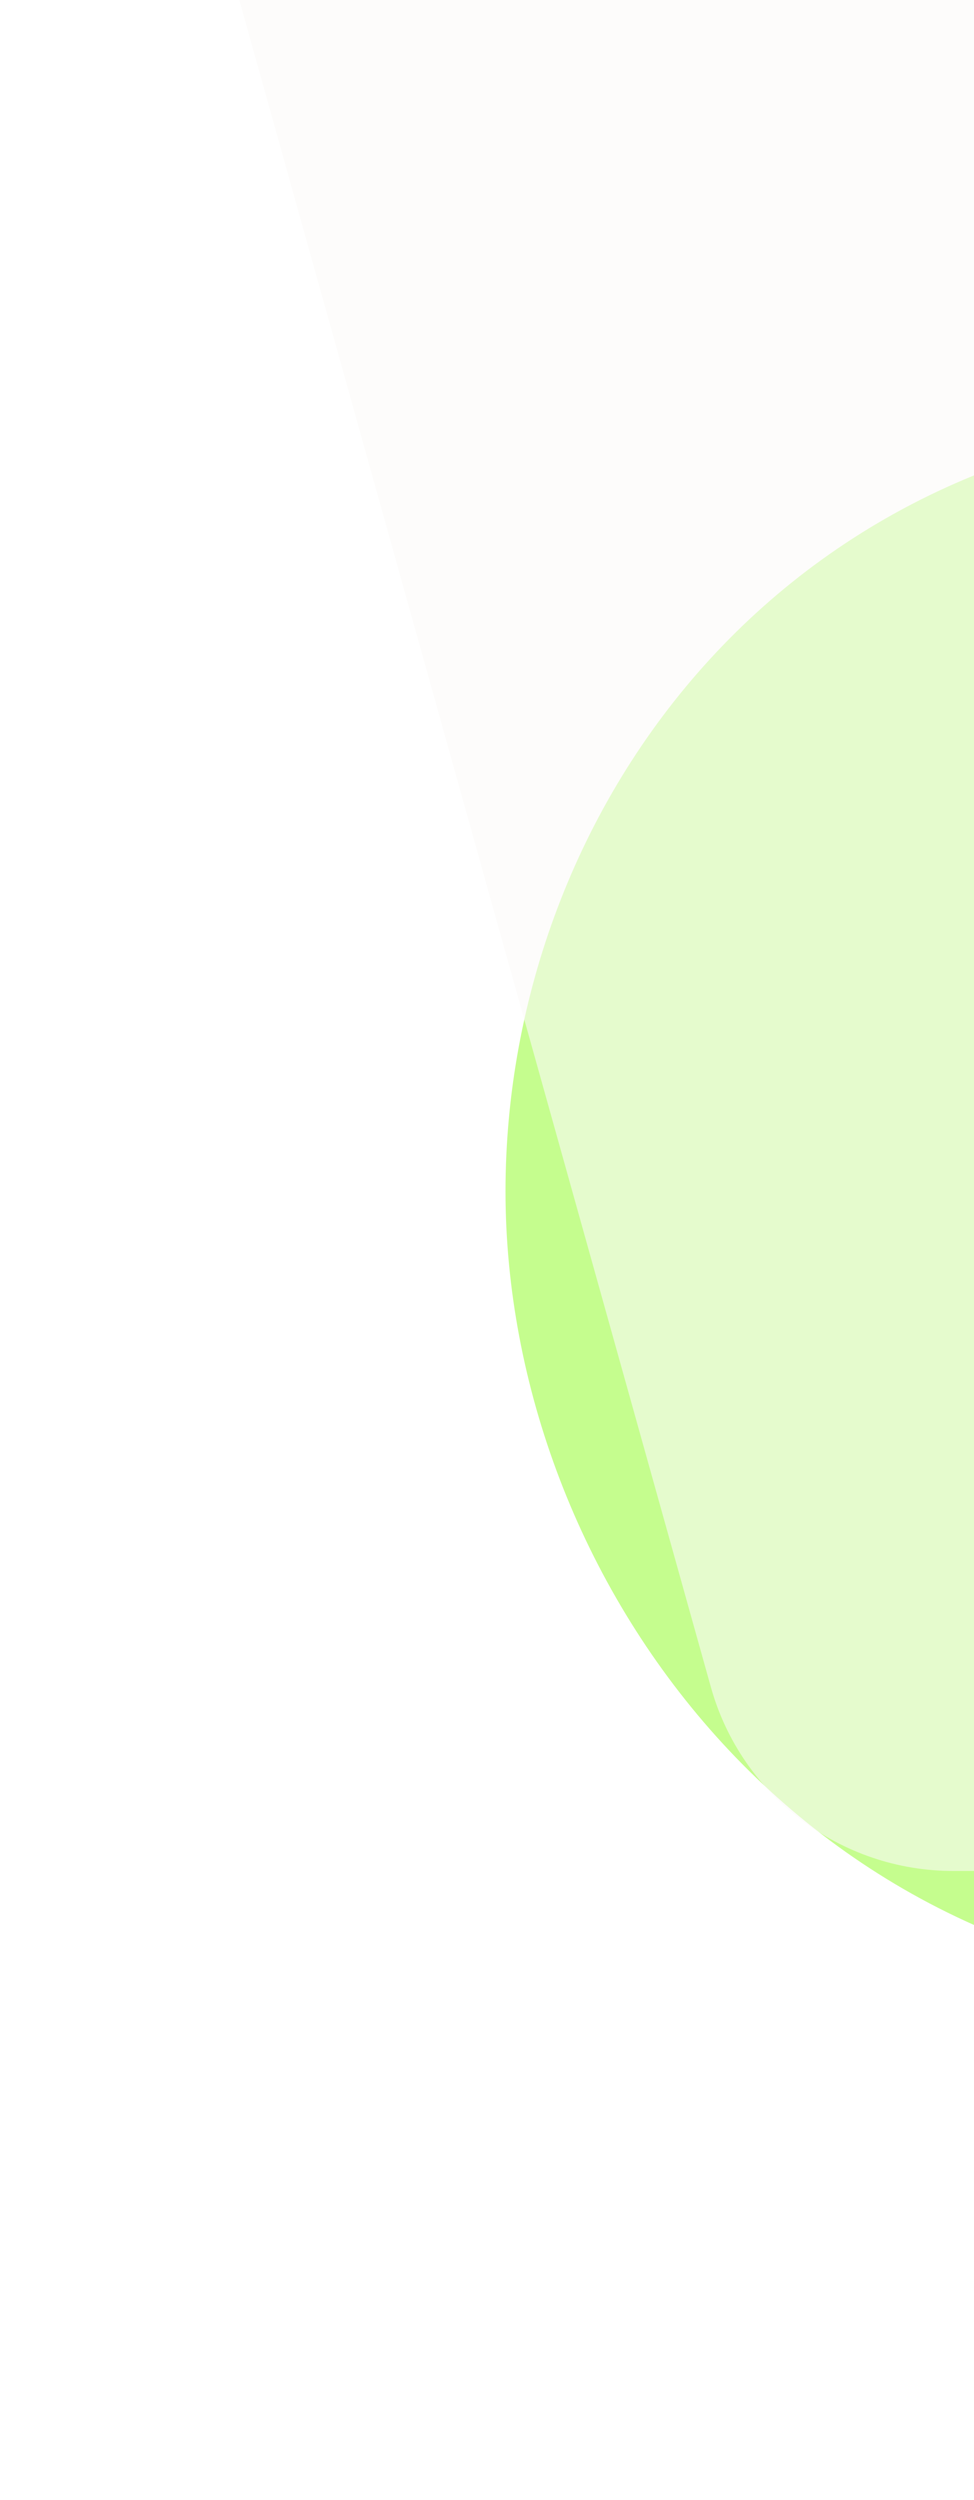
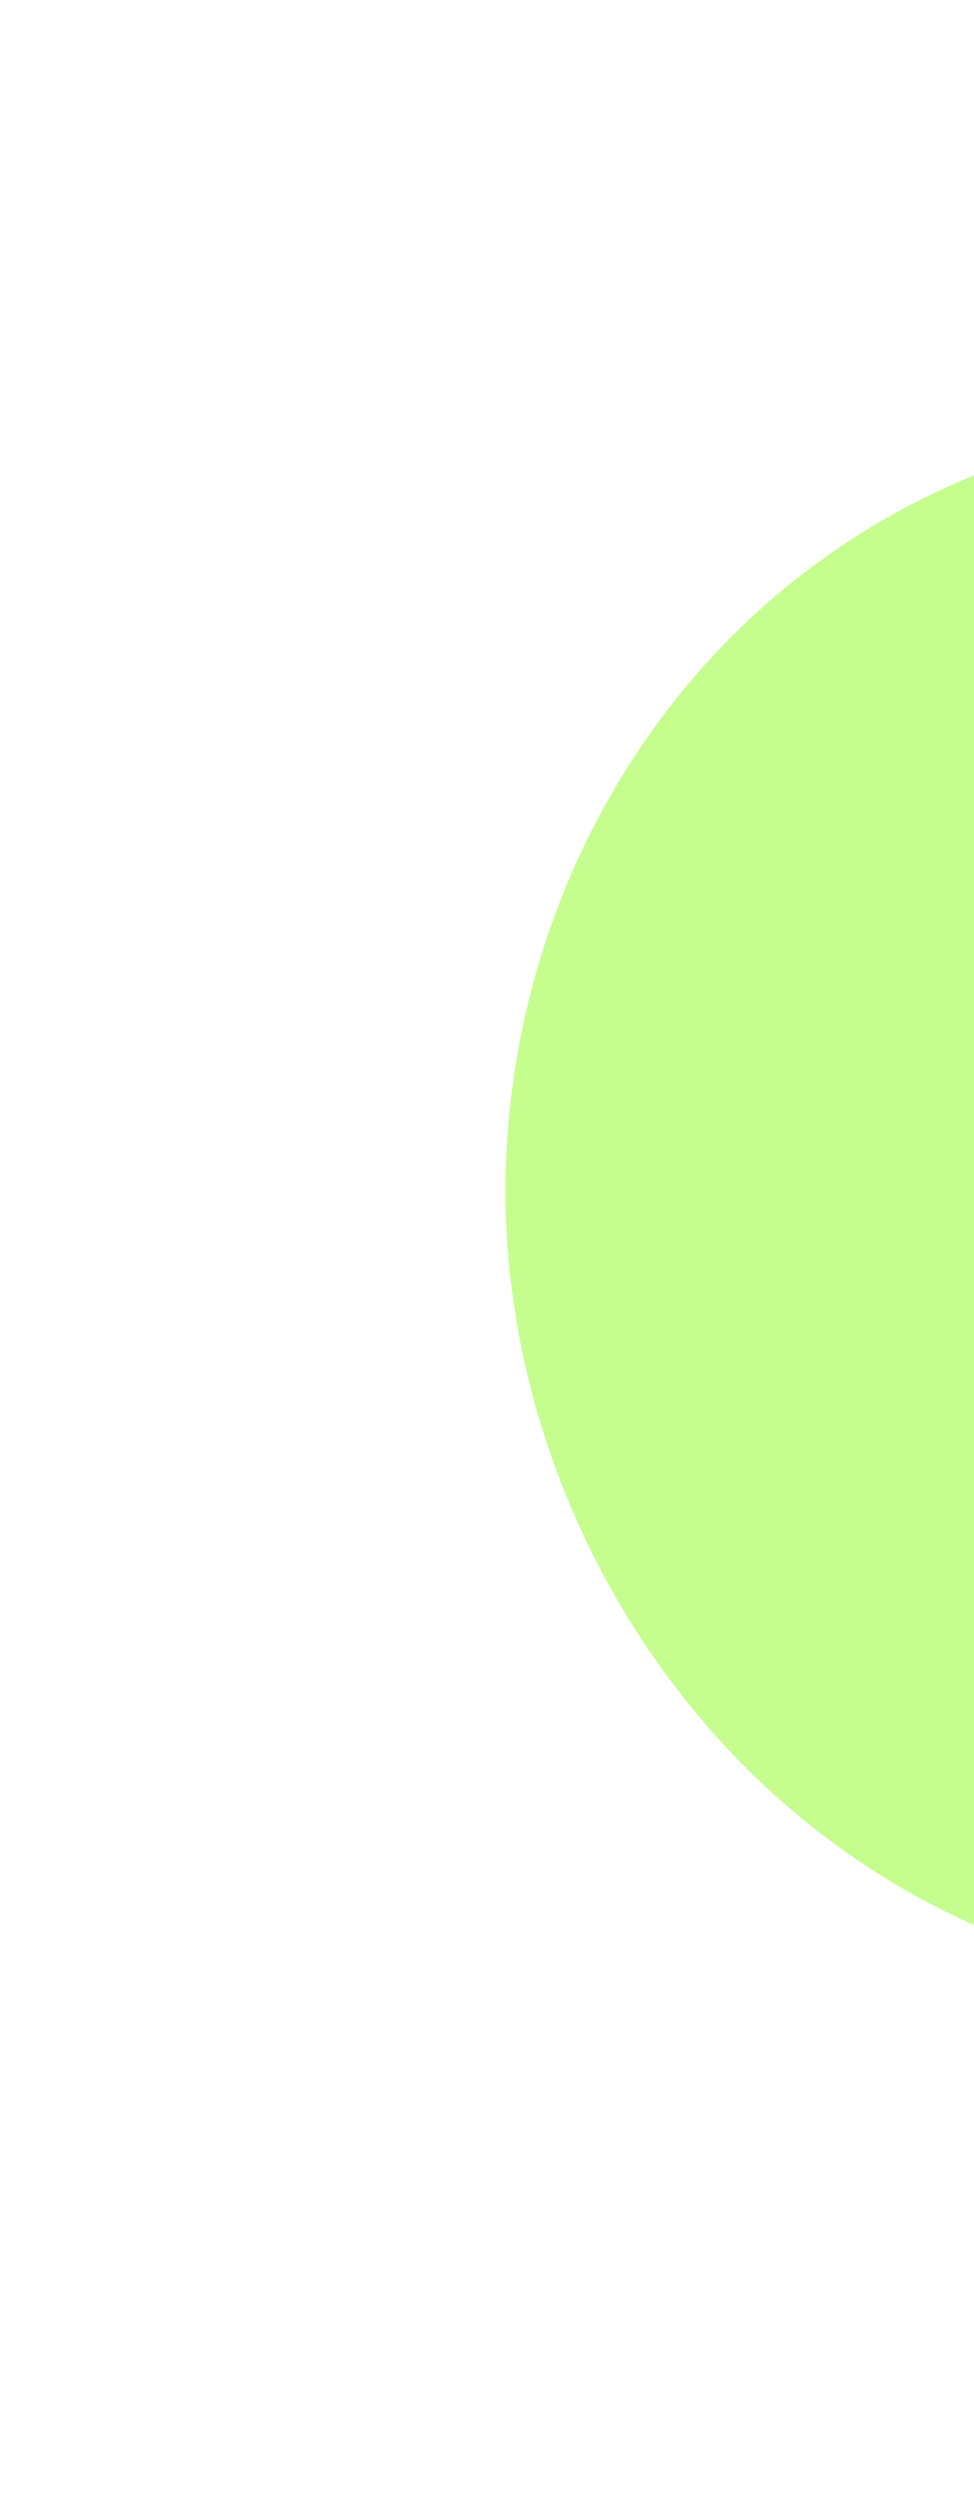
<svg xmlns="http://www.w3.org/2000/svg" width="182" height="467" viewBox="0 0 182 467" fill="none">
  <g opacity="0.8">
    <g filter="url(#filter0_f_741_5333)">
      <path d="M466.211 236.397C466.211 164.262 333.529 77.795 240.593 77.795C147.657 77.795 94.458 150.409 94.458 222.544C94.458 294.678 150.097 372.069 242.427 372.069C334.756 372.069 466.211 308.532 466.211 236.397Z" fill="#B7FC72" />
    </g>
-     <path opacity="0.6" d="M132.832 315.153C138.51 335.462 157.017 349.504 178.104 349.504L698.433 349.505L698.433 -4L43.603 -4L132.832 315.153Z" fill="#FAF8F5" />
  </g>
  <defs>
    <filter id="filter0_f_741_5333" x="0.441" y="-16.222" width="559.787" height="482.308" filterUnits="userSpaceOnUse" color-interpolation-filters="sRGB">
      <feFlood flood-opacity="0" result="BackgroundImageFix" />
      <feBlend mode="normal" in="SourceGraphic" in2="BackgroundImageFix" result="shape" />
      <feGaussianBlur stdDeviation="47.009" result="effect1_foregroundBlur_741_5333" />
    </filter>
  </defs>
</svg>